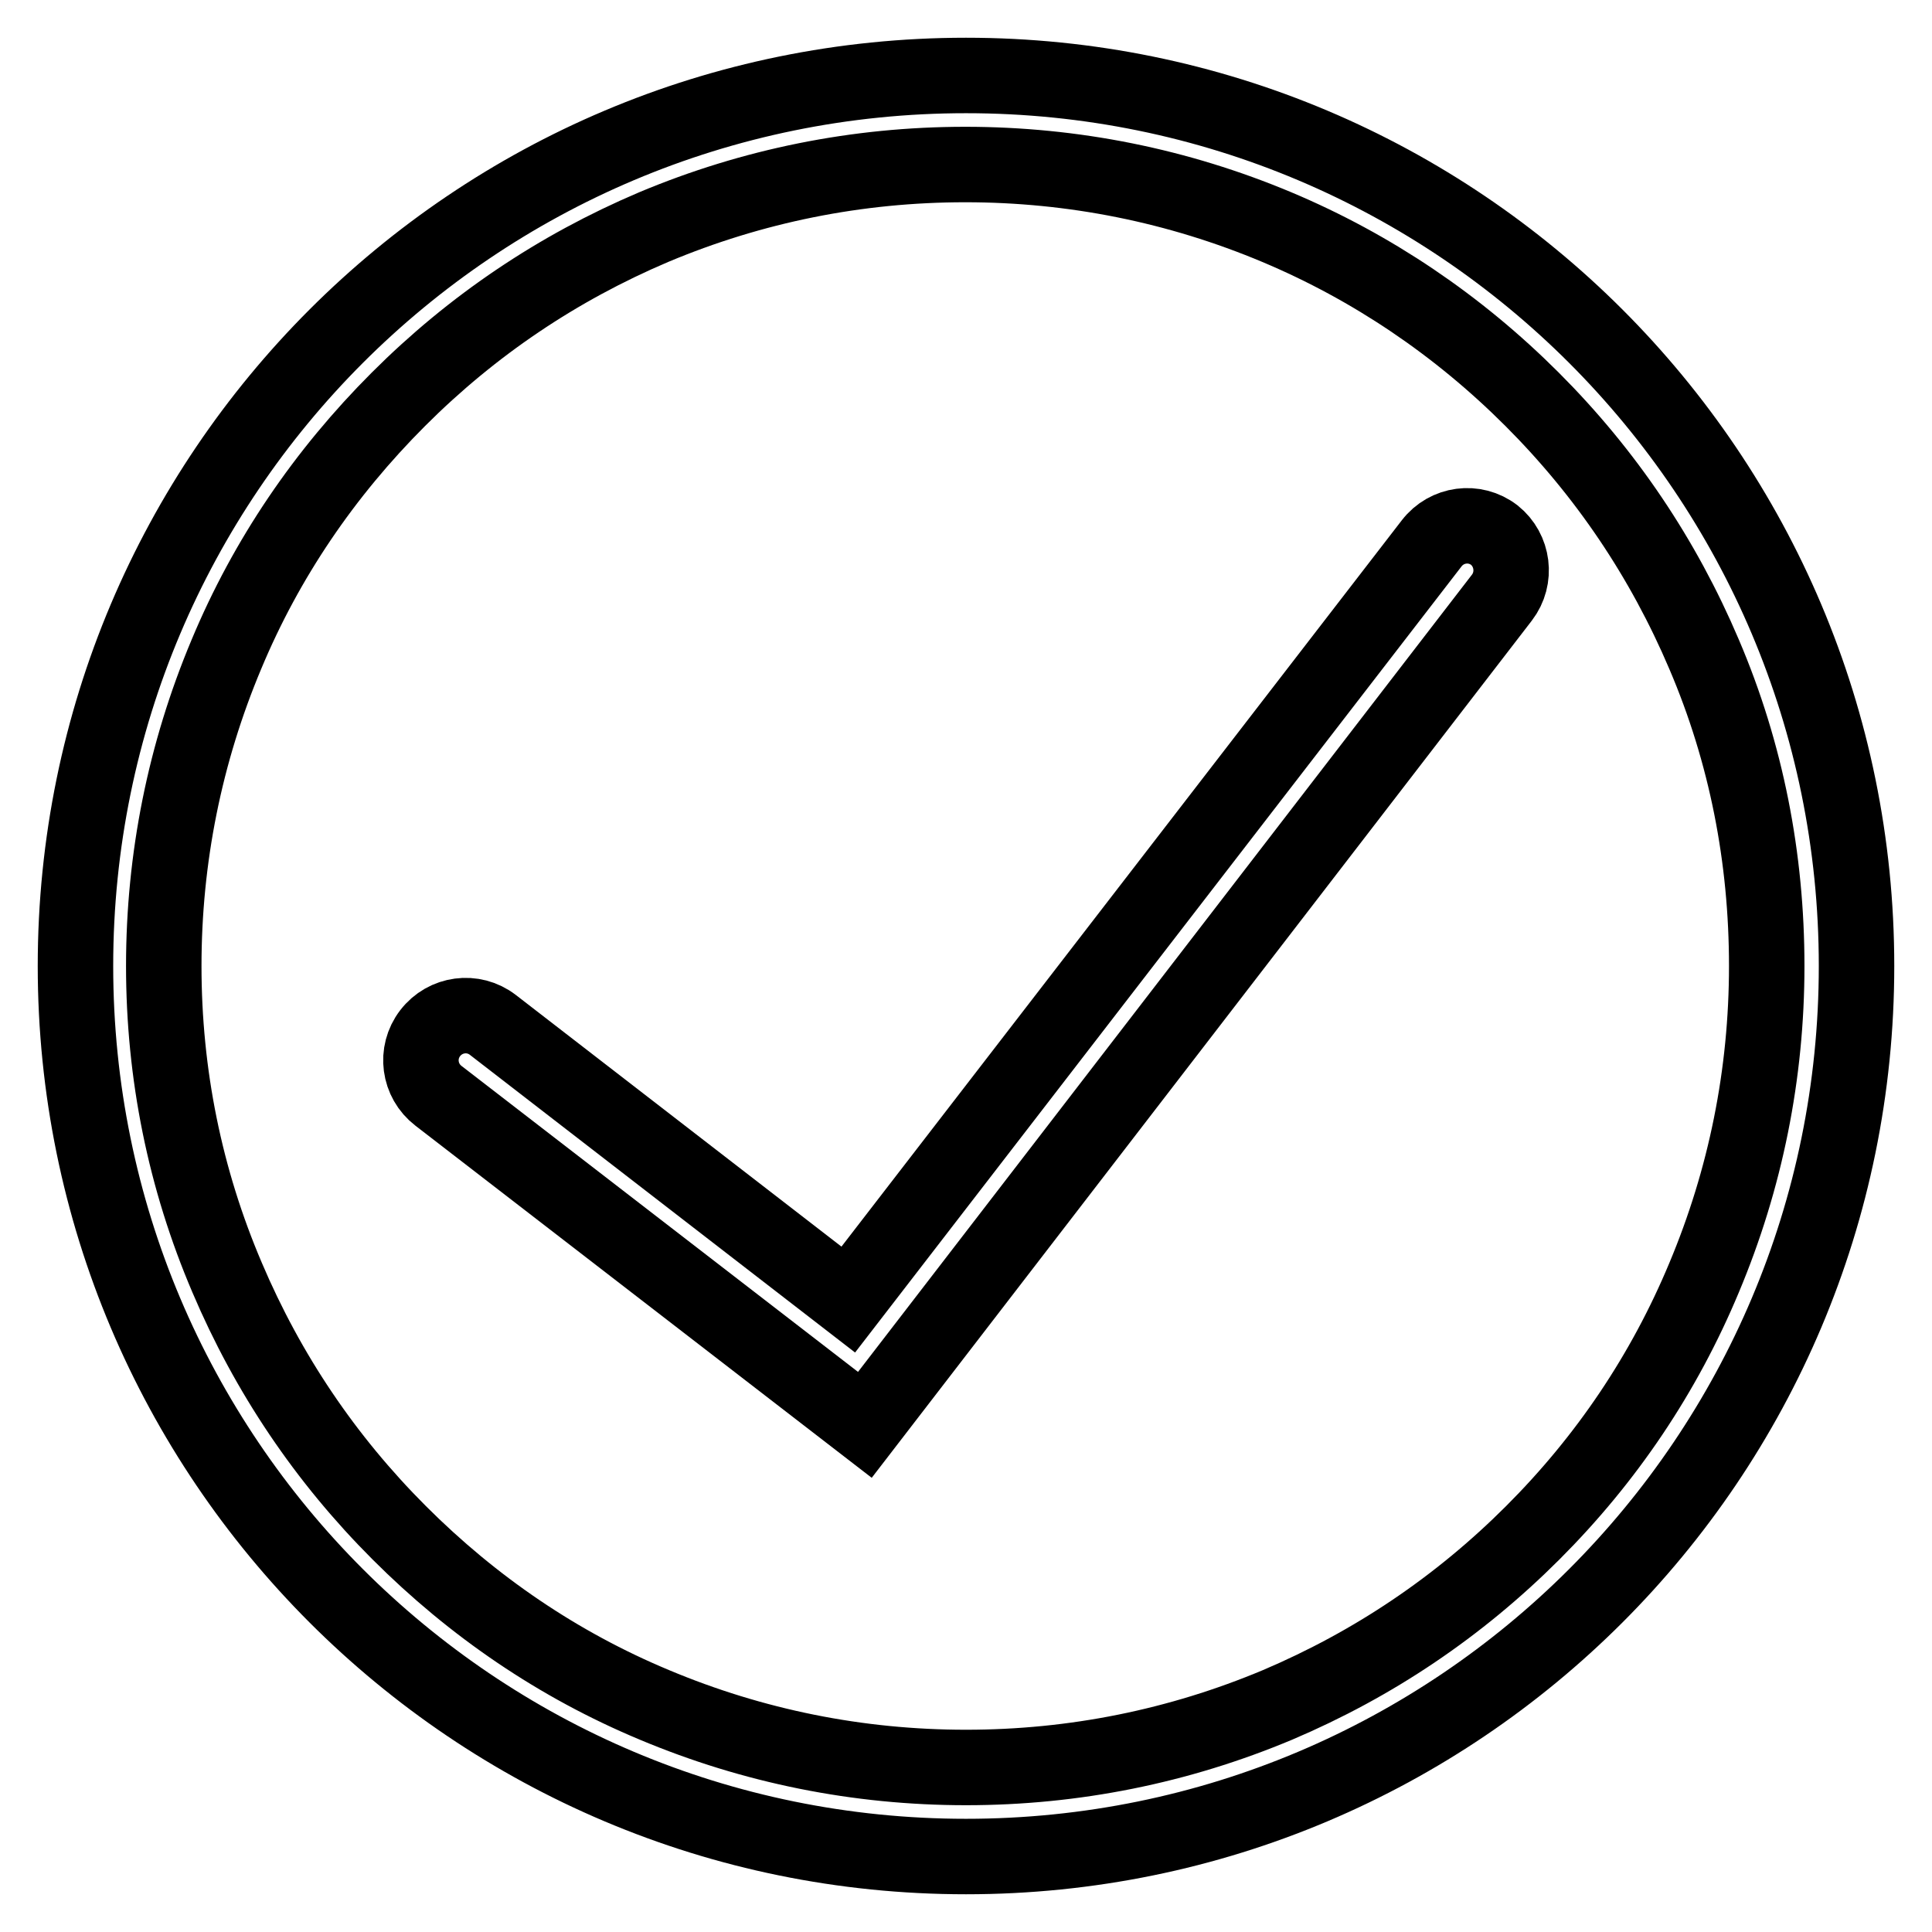
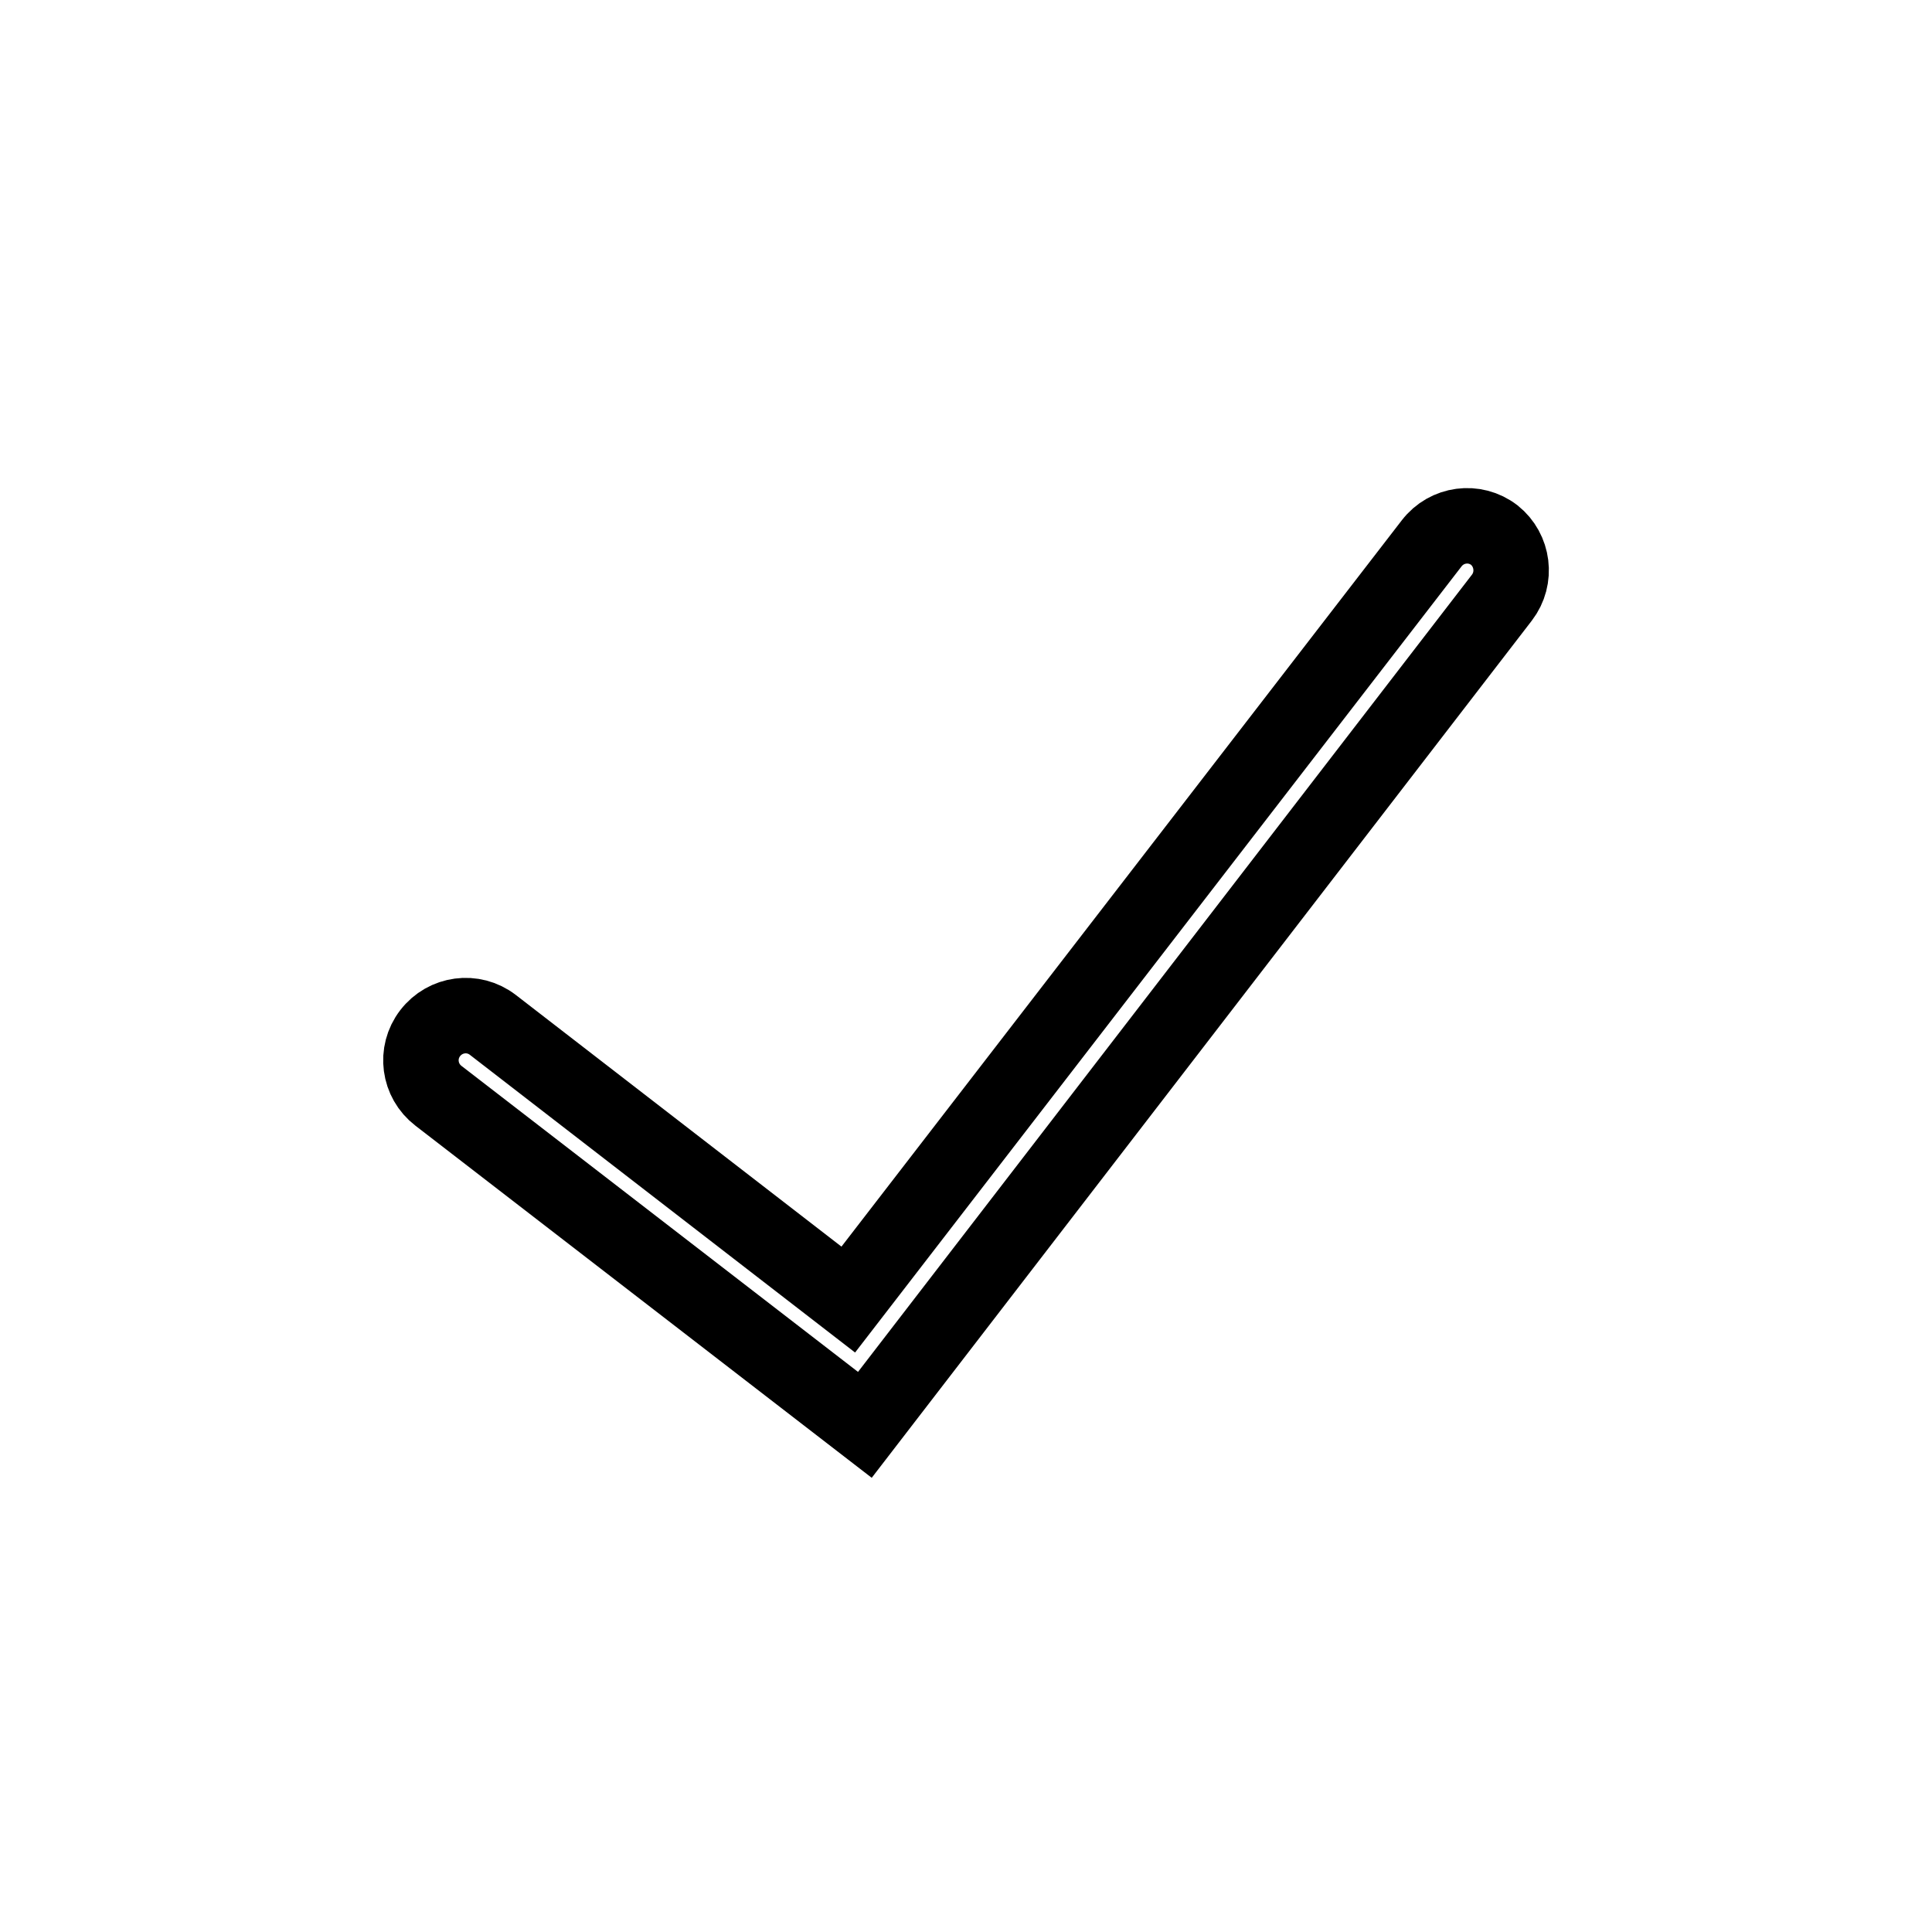
<svg xmlns="http://www.w3.org/2000/svg" version="1.1" x="0px" y="0px" viewBox="0 0 256 256" enable-background="new 0 0 256 256" xml:space="preserve">
  <g>
-     <path stroke-width="10" fill-opacity="0" stroke="#000000" d="M128,10C62.8,10,10,62.8,10,128s52.8,118,118,118s118-52.8,118-118S193.2,10,128,10z M203.1,203.1 c-9.8,9.8-21.1,17.4-33.8,22.8c-13.1,5.5-27,8.3-41.3,8.3c-14.3,0-28.2-2.8-41.3-8.3c-12.7-5.3-24-13-33.8-22.8 c-9.8-9.8-17.4-21.1-22.8-33.8c-5.6-13.1-8.4-27-8.4-41.3s2.8-28.2,8.3-41.3c5.3-12.7,13-24,22.8-33.8c9.8-9.8,21.1-17.4,33.8-22.8 c13.1-5.5,27-8.3,41.3-8.3s28.2,2.8,41.3,8.3c12.6,5.3,24,13,33.8,22.8c9.8,9.8,17.4,21.1,22.8,33.8c5.6,13.1,8.3,27,8.3,41.3 s-2.8,28.2-8.3,41.3C220.5,182,212.9,193.3,203.1,203.1L203.1,203.1z" />
    <path stroke-width="10" fill-opacity="0" stroke="#000000" d="M198,70.9c-2.6-2-6.3-1.5-8.3,1.1l-77.3,100.2l-47.1-36.4c-2.6-2-6.3-1.5-8.3,1.1c-2,2.6-1.5,6.3,1.1,8.3 l56.5,43.6L199,79.2C201,76.6,200.5,72.9,198,70.9z" />
  </g>
</svg>